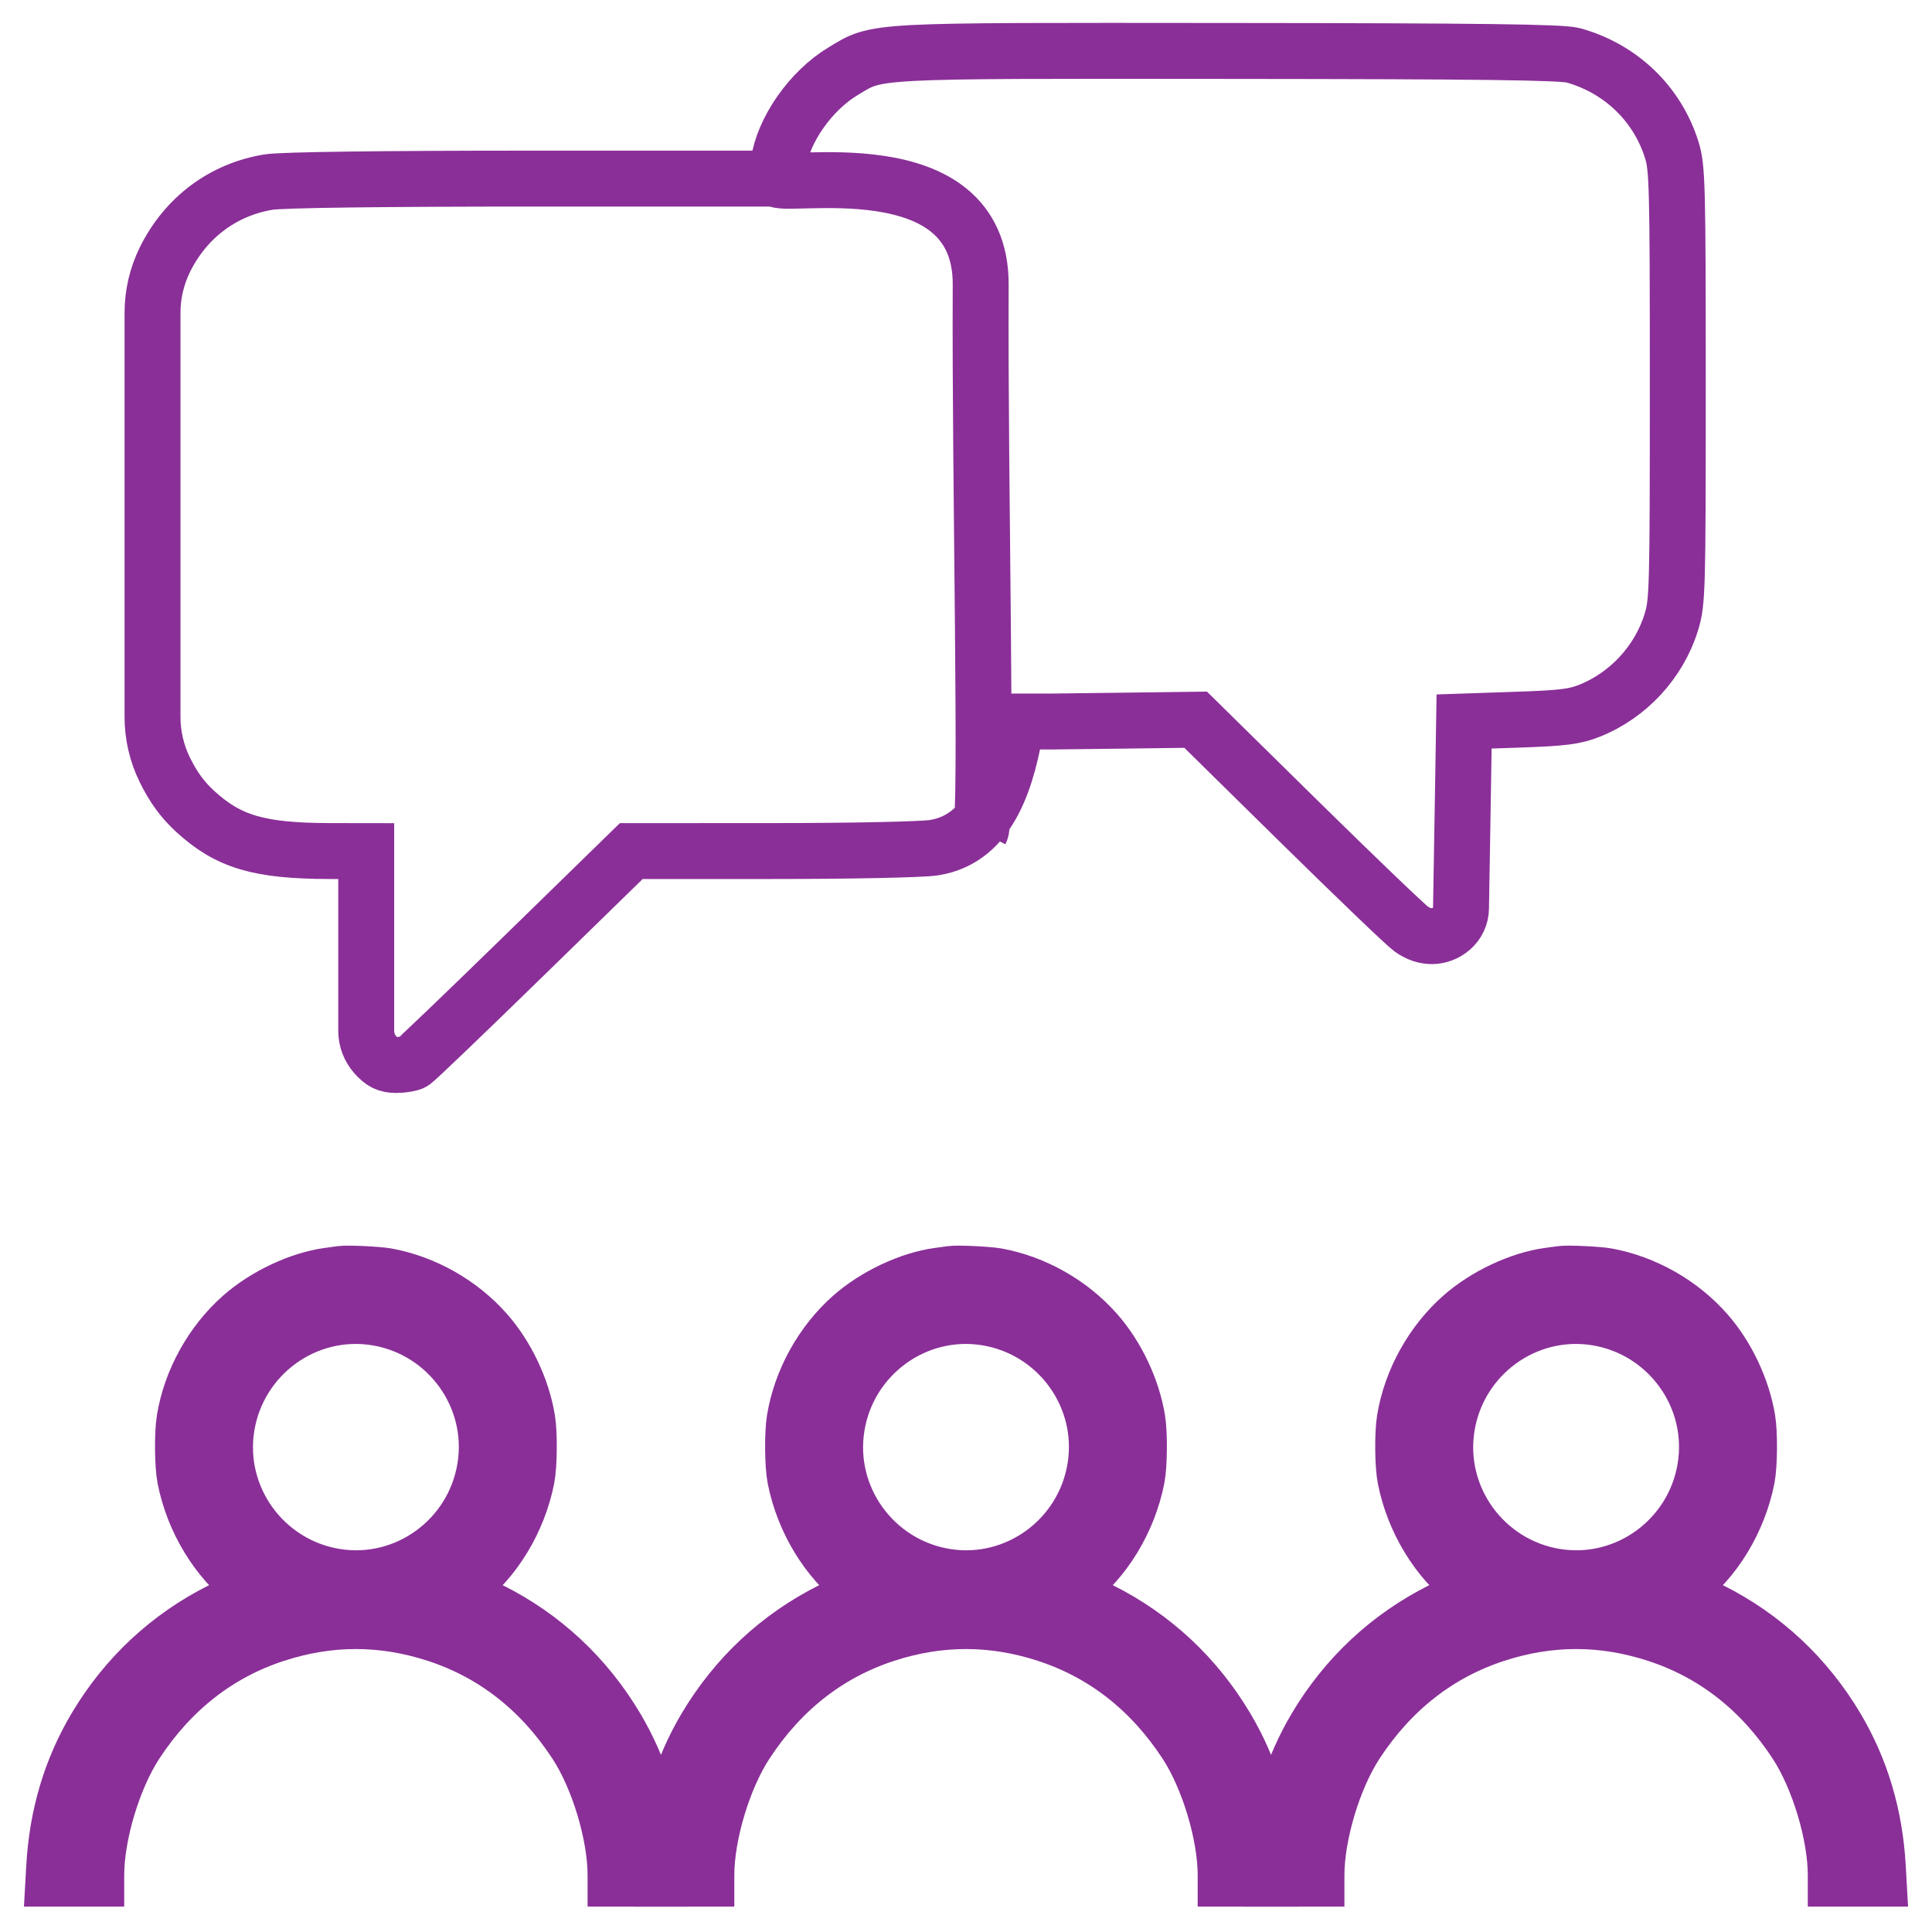
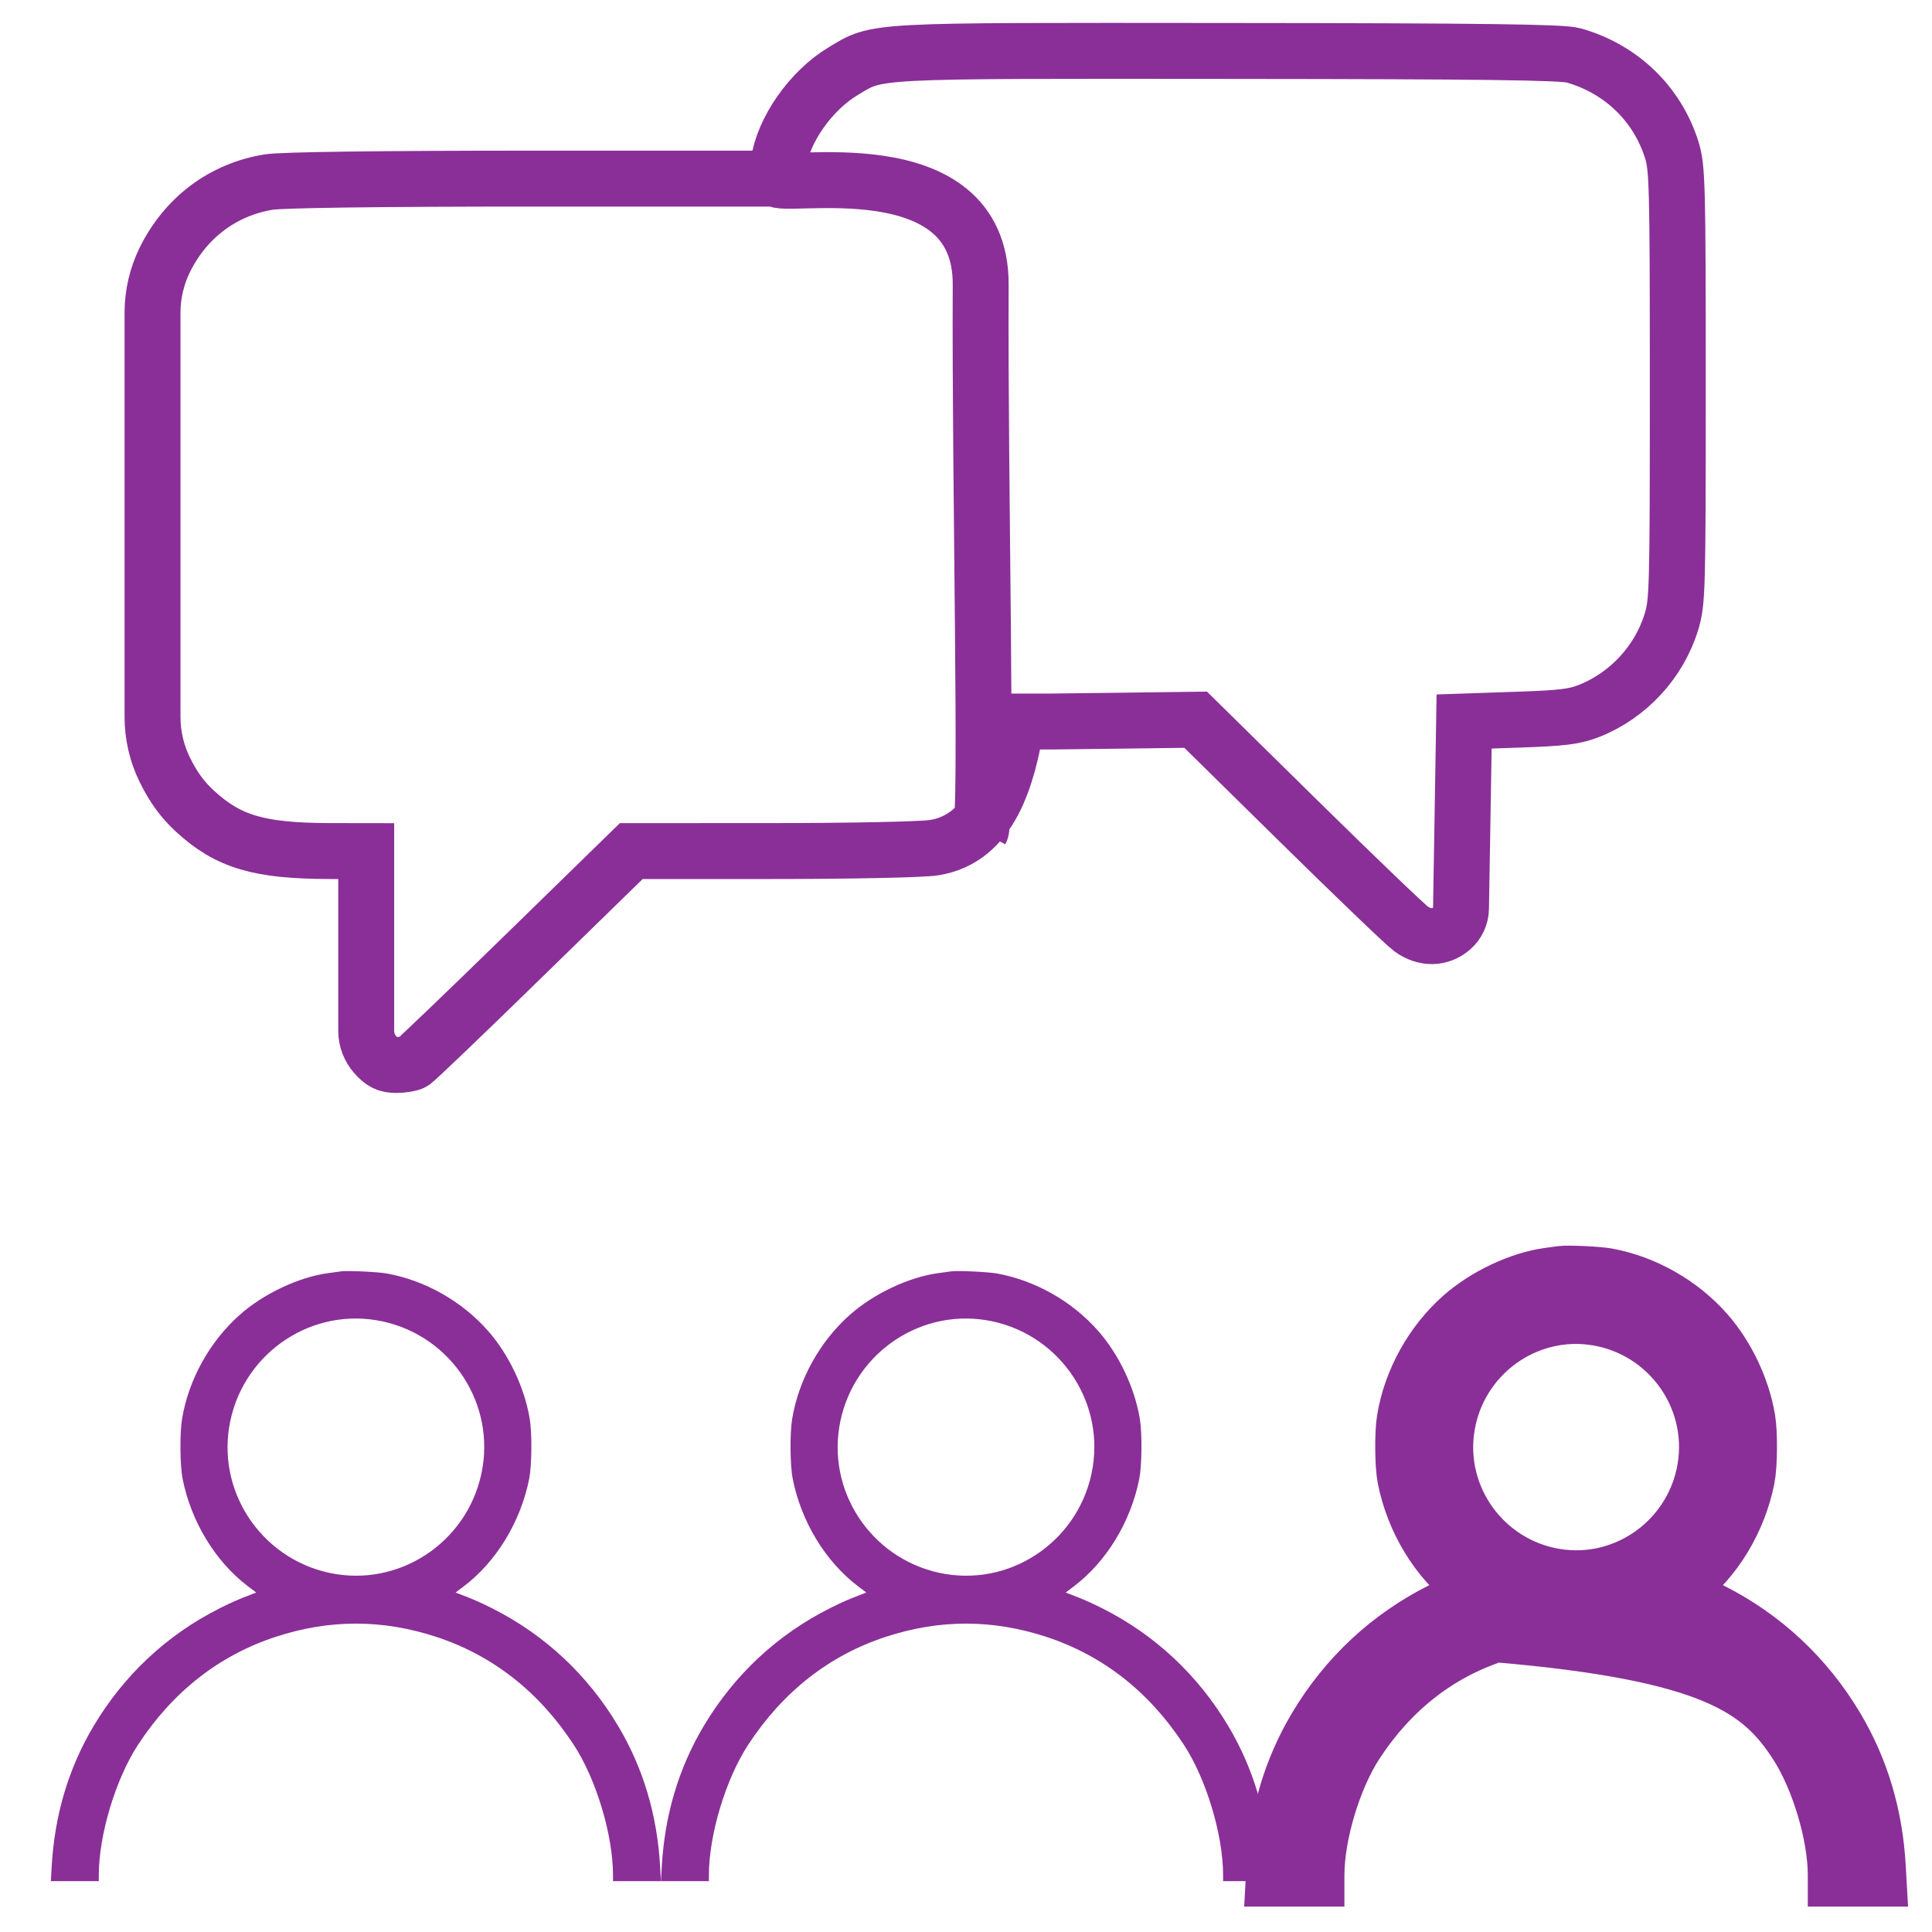
<svg xmlns="http://www.w3.org/2000/svg" width="38" height="38" viewBox="0 0 38 38" fill="none">
  <mask id="path-1-outside-1_1007_10429" maskUnits="userSpaceOnUse" x="0" y="24" width="14" height="14" fill="black">
    <rect fill="white" y="24" width="14" height="14" />
-     <path fill-rule="evenodd" clip-rule="evenodd" d="M6.707 25.006C6.669 25.011 6.554 25.027 6.453 25.041C5.876 25.119 5.187 25.444 4.718 25.859C4.125 26.383 3.707 27.138 3.58 27.913C3.534 28.192 3.54 28.827 3.591 29.084C3.759 29.93 4.235 30.714 4.879 31.202L5.039 31.323L4.972 31.349C4.69 31.456 4.567 31.51 4.327 31.63C3.287 32.152 2.441 32.942 1.84 33.951C1.348 34.778 1.073 35.699 1.016 36.718L1 37H1.472H1.943V36.885C1.943 36.091 2.274 34.992 2.715 34.317C3.398 33.274 4.31 32.559 5.423 32.194C6.48 31.848 7.52 31.848 8.577 32.194C9.69 32.559 10.602 33.274 11.284 34.317C11.726 34.992 12.057 36.091 12.057 36.885V37H12.528H13L12.984 36.718C12.927 35.699 12.652 34.778 12.16 33.951C11.559 32.942 10.713 32.152 9.673 31.63C9.433 31.51 9.31 31.456 9.028 31.349L8.961 31.323L9.121 31.202C9.765 30.714 10.241 29.93 10.409 29.084C10.46 28.827 10.466 28.192 10.42 27.913C10.319 27.294 10.009 26.641 9.595 26.172C9.084 25.593 8.362 25.185 7.61 25.048C7.43 25.016 6.835 24.988 6.707 25.006ZM7.396 25.966C8.773 26.19 9.714 27.489 9.492 28.86C9.269 30.239 7.972 31.182 6.604 30.96C5.227 30.736 4.286 29.437 4.508 28.066C4.731 26.687 6.028 25.744 7.396 25.966Z" />
  </mask>
  <path fill-rule="evenodd" clip-rule="evenodd" d="M6.707 25.006C6.669 25.011 6.554 25.027 6.453 25.041C5.876 25.119 5.187 25.444 4.718 25.859C4.125 26.383 3.707 27.138 3.58 27.913C3.534 28.192 3.54 28.827 3.591 29.084C3.759 29.93 4.235 30.714 4.879 31.202L5.039 31.323L4.972 31.349C4.69 31.456 4.567 31.51 4.327 31.63C3.287 32.152 2.441 32.942 1.84 33.951C1.348 34.778 1.073 35.699 1.016 36.718L1 37H1.472H1.943V36.885C1.943 36.091 2.274 34.992 2.715 34.317C3.398 33.274 4.31 32.559 5.423 32.194C6.48 31.848 7.52 31.848 8.577 32.194C9.69 32.559 10.602 33.274 11.284 34.317C11.726 34.992 12.057 36.091 12.057 36.885V37H12.528H13L12.984 36.718C12.927 35.699 12.652 34.778 12.16 33.951C11.559 32.942 10.713 32.152 9.673 31.63C9.433 31.51 9.31 31.456 9.028 31.349L8.961 31.323L9.121 31.202C9.765 30.714 10.241 29.93 10.409 29.084C10.46 28.827 10.466 28.192 10.42 27.913C10.319 27.294 10.009 26.641 9.595 26.172C9.084 25.593 8.362 25.185 7.61 25.048C7.43 25.016 6.835 24.988 6.707 25.006ZM7.396 25.966C8.773 26.19 9.714 27.489 9.492 28.86C9.269 30.239 7.972 31.182 6.604 30.96C5.227 30.736 4.286 29.437 4.508 28.066C4.731 26.687 6.028 25.744 7.396 25.966Z" fill="#8A2F98" />
-   <path fill-rule="evenodd" clip-rule="evenodd" d="M6.707 25.006C6.669 25.011 6.554 25.027 6.453 25.041C5.876 25.119 5.187 25.444 4.718 25.859C4.125 26.383 3.707 27.138 3.58 27.913C3.534 28.192 3.54 28.827 3.591 29.084C3.759 29.93 4.235 30.714 4.879 31.202L5.039 31.323L4.972 31.349C4.69 31.456 4.567 31.51 4.327 31.63C3.287 32.152 2.441 32.942 1.84 33.951C1.348 34.778 1.073 35.699 1.016 36.718L1 37H1.472H1.943V36.885C1.943 36.091 2.274 34.992 2.715 34.317C3.398 33.274 4.31 32.559 5.423 32.194C6.48 31.848 7.52 31.848 8.577 32.194C9.69 32.559 10.602 33.274 11.284 34.317C11.726 34.992 12.057 36.091 12.057 36.885V37H12.528H13L12.984 36.718C12.927 35.699 12.652 34.778 12.16 33.951C11.559 32.942 10.713 32.152 9.673 31.63C9.433 31.51 9.31 31.456 9.028 31.349L8.961 31.323L9.121 31.202C9.765 30.714 10.241 29.93 10.409 29.084C10.46 28.827 10.466 28.192 10.42 27.913C10.319 27.294 10.009 26.641 9.595 26.172C9.084 25.593 8.362 25.185 7.61 25.048C7.43 25.016 6.835 24.988 6.707 25.006ZM7.396 25.966C8.773 26.19 9.714 27.489 9.492 28.86C9.269 30.239 7.972 31.182 6.604 30.96C5.227 30.736 4.286 29.437 4.508 28.066C4.731 26.687 6.028 25.744 7.396 25.966Z" stroke="#8A2F98" mask="url(#path-1-outside-1_1007_10429)" />
  <mask id="path-2-outside-2_1007_10429" maskUnits="userSpaceOnUse" x="12" y="24" width="14" height="14" fill="black">
-     <rect fill="white" x="12" y="24" width="14" height="14" />
    <path fill-rule="evenodd" clip-rule="evenodd" d="M18.707 25.006C18.669 25.011 18.554 25.027 18.453 25.041C17.876 25.119 17.187 25.444 16.718 25.859C16.125 26.383 15.707 27.138 15.58 27.913C15.534 28.192 15.54 28.827 15.591 29.084C15.759 29.93 16.235 30.714 16.879 31.202L17.039 31.323L16.972 31.349C16.69 31.456 16.567 31.51 16.327 31.63C15.287 32.152 14.441 32.942 13.84 33.951C13.348 34.778 13.073 35.699 13.016 36.718L13 37H13.472H13.943V36.885C13.943 36.091 14.274 34.992 14.716 34.317C15.398 33.274 16.31 32.559 17.423 32.194C18.48 31.848 19.52 31.848 20.577 32.194C21.69 32.559 22.602 33.274 23.285 34.317C23.726 34.992 24.057 36.091 24.057 36.885V37H24.528H25L24.984 36.718C24.927 35.699 24.652 34.778 24.16 33.951C23.559 32.942 22.713 32.152 21.673 31.63C21.433 31.51 21.31 31.456 21.028 31.349L20.961 31.323L21.121 31.202C21.765 30.714 22.241 29.93 22.409 29.084C22.46 28.827 22.466 28.192 22.42 27.913C22.319 27.294 22.009 26.641 21.595 26.172C21.084 25.593 20.362 25.185 19.61 25.048C19.43 25.016 18.835 24.988 18.707 25.006ZM19.396 25.966C20.773 26.19 21.714 27.489 21.492 28.86C21.269 30.239 19.972 31.182 18.604 30.96C17.227 30.736 16.286 29.437 16.508 28.066C16.731 26.687 18.028 25.744 19.396 25.966Z" />
  </mask>
  <path fill-rule="evenodd" clip-rule="evenodd" d="M18.707 25.006C18.669 25.011 18.554 25.027 18.453 25.041C17.876 25.119 17.187 25.444 16.718 25.859C16.125 26.383 15.707 27.138 15.58 27.913C15.534 28.192 15.54 28.827 15.591 29.084C15.759 29.93 16.235 30.714 16.879 31.202L17.039 31.323L16.972 31.349C16.69 31.456 16.567 31.51 16.327 31.63C15.287 32.152 14.441 32.942 13.84 33.951C13.348 34.778 13.073 35.699 13.016 36.718L13 37H13.472H13.943V36.885C13.943 36.091 14.274 34.992 14.716 34.317C15.398 33.274 16.31 32.559 17.423 32.194C18.48 31.848 19.52 31.848 20.577 32.194C21.69 32.559 22.602 33.274 23.285 34.317C23.726 34.992 24.057 36.091 24.057 36.885V37H24.528H25L24.984 36.718C24.927 35.699 24.652 34.778 24.16 33.951C23.559 32.942 22.713 32.152 21.673 31.63C21.433 31.51 21.31 31.456 21.028 31.349L20.961 31.323L21.121 31.202C21.765 30.714 22.241 29.93 22.409 29.084C22.46 28.827 22.466 28.192 22.42 27.913C22.319 27.294 22.009 26.641 21.595 26.172C21.084 25.593 20.362 25.185 19.61 25.048C19.43 25.016 18.835 24.988 18.707 25.006ZM19.396 25.966C20.773 26.19 21.714 27.489 21.492 28.86C21.269 30.239 19.972 31.182 18.604 30.96C17.227 30.736 16.286 29.437 16.508 28.066C16.731 26.687 18.028 25.744 19.396 25.966Z" fill="#8A2F98" />
-   <path fill-rule="evenodd" clip-rule="evenodd" d="M18.707 25.006C18.669 25.011 18.554 25.027 18.453 25.041C17.876 25.119 17.187 25.444 16.718 25.859C16.125 26.383 15.707 27.138 15.58 27.913C15.534 28.192 15.54 28.827 15.591 29.084C15.759 29.93 16.235 30.714 16.879 31.202L17.039 31.323L16.972 31.349C16.69 31.456 16.567 31.51 16.327 31.63C15.287 32.152 14.441 32.942 13.84 33.951C13.348 34.778 13.073 35.699 13.016 36.718L13 37H13.472H13.943V36.885C13.943 36.091 14.274 34.992 14.716 34.317C15.398 33.274 16.31 32.559 17.423 32.194C18.48 31.848 19.52 31.848 20.577 32.194C21.69 32.559 22.602 33.274 23.285 34.317C23.726 34.992 24.057 36.091 24.057 36.885V37H24.528H25L24.984 36.718C24.927 35.699 24.652 34.778 24.16 33.951C23.559 32.942 22.713 32.152 21.673 31.63C21.433 31.51 21.31 31.456 21.028 31.349L20.961 31.323L21.121 31.202C21.765 30.714 22.241 29.93 22.409 29.084C22.46 28.827 22.466 28.192 22.42 27.913C22.319 27.294 22.009 26.641 21.595 26.172C21.084 25.593 20.362 25.185 19.61 25.048C19.43 25.016 18.835 24.988 18.707 25.006ZM19.396 25.966C20.773 26.19 21.714 27.489 21.492 28.86C21.269 30.239 19.972 31.182 18.604 30.96C17.227 30.736 16.286 29.437 16.508 28.066C16.731 26.687 18.028 25.744 19.396 25.966Z" stroke="#8A2F98" mask="url(#path-2-outside-2_1007_10429)" />
  <mask id="path-3-outside-3_1007_10429" maskUnits="userSpaceOnUse" x="24" y="24" width="14" height="14" fill="black">
    <rect fill="white" x="24" y="24" width="14" height="14" />
-     <path fill-rule="evenodd" clip-rule="evenodd" d="M30.707 25.006C30.669 25.011 30.554 25.027 30.453 25.041C29.876 25.119 29.187 25.444 28.718 25.859C28.125 26.383 27.707 27.138 27.58 27.913C27.534 28.192 27.54 28.827 27.591 29.084C27.759 29.93 28.235 30.714 28.879 31.202L29.039 31.323L28.972 31.349C28.69 31.456 28.567 31.51 28.327 31.63C27.287 32.152 26.441 32.942 25.84 33.951C25.348 34.778 25.073 35.699 25.016 36.718L25 37H25.472H25.943V36.885C25.943 36.091 26.274 34.992 26.715 34.317C27.398 33.274 28.31 32.559 29.423 32.194C30.48 31.848 31.52 31.848 32.577 32.194C33.69 32.559 34.602 33.274 35.285 34.317C35.726 34.992 36.057 36.091 36.057 36.885V37H36.528H37L36.984 36.718C36.927 35.699 36.652 34.778 36.16 33.951C35.559 32.942 34.713 32.152 33.673 31.63C33.433 31.51 33.31 31.456 33.028 31.349L32.961 31.323L33.121 31.202C33.765 30.714 34.241 29.93 34.409 29.084C34.46 28.827 34.466 28.192 34.42 27.913C34.319 27.294 34.009 26.641 33.595 26.172C33.084 25.593 32.362 25.185 31.61 25.048C31.43 25.016 30.835 24.988 30.707 25.006ZM31.396 25.966C32.773 26.19 33.714 27.489 33.492 28.86C33.269 30.239 31.972 31.182 30.604 30.96C29.227 30.736 28.286 29.437 28.508 28.066C28.731 26.687 30.028 25.744 31.396 25.966Z" />
  </mask>
  <path fill-rule="evenodd" clip-rule="evenodd" d="M30.707 25.006C30.669 25.011 30.554 25.027 30.453 25.041C29.876 25.119 29.187 25.444 28.718 25.859C28.125 26.383 27.707 27.138 27.58 27.913C27.534 28.192 27.54 28.827 27.591 29.084C27.759 29.93 28.235 30.714 28.879 31.202L29.039 31.323L28.972 31.349C28.69 31.456 28.567 31.51 28.327 31.63C27.287 32.152 26.441 32.942 25.84 33.951C25.348 34.778 25.073 35.699 25.016 36.718L25 37H25.472H25.943V36.885C25.943 36.091 26.274 34.992 26.715 34.317C27.398 33.274 28.31 32.559 29.423 32.194C30.48 31.848 31.52 31.848 32.577 32.194C33.69 32.559 34.602 33.274 35.285 34.317C35.726 34.992 36.057 36.091 36.057 36.885V37H36.528H37L36.984 36.718C36.927 35.699 36.652 34.778 36.16 33.951C35.559 32.942 34.713 32.152 33.673 31.63C33.433 31.51 33.31 31.456 33.028 31.349L32.961 31.323L33.121 31.202C33.765 30.714 34.241 29.93 34.409 29.084C34.46 28.827 34.466 28.192 34.42 27.913C34.319 27.294 34.009 26.641 33.595 26.172C33.084 25.593 32.362 25.185 31.61 25.048C31.43 25.016 30.835 24.988 30.707 25.006ZM31.396 25.966C32.773 26.19 33.714 27.489 33.492 28.86C33.269 30.239 31.972 31.182 30.604 30.96C29.227 30.736 28.286 29.437 28.508 28.066C28.731 26.687 30.028 25.744 31.396 25.966Z" fill="#8A2F98" />
-   <path fill-rule="evenodd" clip-rule="evenodd" d="M30.707 25.006C30.669 25.011 30.554 25.027 30.453 25.041C29.876 25.119 29.187 25.444 28.718 25.859C28.125 26.383 27.707 27.138 27.58 27.913C27.534 28.192 27.54 28.827 27.591 29.084C27.759 29.93 28.235 30.714 28.879 31.202L29.039 31.323L28.972 31.349C28.69 31.456 28.567 31.51 28.327 31.63C27.287 32.152 26.441 32.942 25.84 33.951C25.348 34.778 25.073 35.699 25.016 36.718L25 37H25.472H25.943V36.885C25.943 36.091 26.274 34.992 26.715 34.317C27.398 33.274 28.31 32.559 29.423 32.194C30.48 31.848 31.52 31.848 32.577 32.194C33.69 32.559 34.602 33.274 35.285 34.317C35.726 34.992 36.057 36.091 36.057 36.885V37H36.528H37L36.984 36.718C36.927 35.699 36.652 34.778 36.16 33.951C35.559 32.942 34.713 32.152 33.673 31.63C33.433 31.51 33.31 31.456 33.028 31.349L32.961 31.323L33.121 31.202C33.765 30.714 34.241 29.93 34.409 29.084C34.46 28.827 34.466 28.192 34.42 27.913C34.319 27.294 34.009 26.641 33.595 26.172C33.084 25.593 32.362 25.185 31.61 25.048C31.43 25.016 30.835 24.988 30.707 25.006ZM31.396 25.966C32.773 26.19 33.714 27.489 33.492 28.86C33.269 30.239 31.972 31.182 30.604 30.96C29.227 30.736 28.286 29.437 28.508 28.066C28.731 26.687 30.028 25.744 31.396 25.966Z" stroke="#8A2F98" mask="url(#path-3-outside-3_1007_10429)" />
+   <path fill-rule="evenodd" clip-rule="evenodd" d="M30.707 25.006C30.669 25.011 30.554 25.027 30.453 25.041C29.876 25.119 29.187 25.444 28.718 25.859C28.125 26.383 27.707 27.138 27.58 27.913C27.534 28.192 27.54 28.827 27.591 29.084C27.759 29.93 28.235 30.714 28.879 31.202L29.039 31.323L28.972 31.349C28.69 31.456 28.567 31.51 28.327 31.63C27.287 32.152 26.441 32.942 25.84 33.951C25.348 34.778 25.073 35.699 25.016 36.718L25 37H25.472H25.943V36.885C25.943 36.091 26.274 34.992 26.715 34.317C27.398 33.274 28.31 32.559 29.423 32.194C33.69 32.559 34.602 33.274 35.285 34.317C35.726 34.992 36.057 36.091 36.057 36.885V37H36.528H37L36.984 36.718C36.927 35.699 36.652 34.778 36.16 33.951C35.559 32.942 34.713 32.152 33.673 31.63C33.433 31.51 33.31 31.456 33.028 31.349L32.961 31.323L33.121 31.202C33.765 30.714 34.241 29.93 34.409 29.084C34.46 28.827 34.466 28.192 34.42 27.913C34.319 27.294 34.009 26.641 33.595 26.172C33.084 25.593 32.362 25.185 31.61 25.048C31.43 25.016 30.835 24.988 30.707 25.006ZM31.396 25.966C32.773 26.19 33.714 27.489 33.492 28.86C33.269 30.239 31.972 31.182 30.604 30.96C29.227 30.736 28.286 29.437 28.508 28.066C28.731 26.687 30.028 25.744 31.396 25.966Z" stroke="#8A2F98" mask="url(#path-3-outside-3_1007_10429)" />
  <path d="M15.271 3.513L10.483 3.513C7.475 3.513 5.542 3.539 5.284 3.581C4.387 3.727 3.651 4.279 3.241 5.112V5.112C3.083 5.435 3 5.79 3 6.15V10.126V14.103C3 14.463 3.083 14.818 3.241 15.14V15.14C3.409 15.482 3.589 15.729 3.835 15.955C4.491 16.558 5.094 16.736 6.481 16.739L7.203 16.74V18.642V20.276C7.203 20.449 7.267 20.616 7.382 20.746V20.746C7.52 20.901 7.614 20.947 7.793 20.947C7.921 20.947 8.069 20.922 8.121 20.892C8.174 20.862 9.162 19.915 10.317 18.788L12.416 16.74L15.184 16.739C16.747 16.739 18.133 16.71 18.369 16.673C19.498 16.495 19.819 15.264 20 14.191H20.715L22.116 14.174L23.517 14.156L25.535 16.142C26.645 17.234 27.644 18.192 27.756 18.272C28.023 18.463 28.324 18.459 28.553 18.262V18.262C28.667 18.163 28.734 18.02 28.736 17.868L28.765 16.149L28.797 14.191L29.856 14.155C30.738 14.125 30.973 14.096 31.267 13.978C32.028 13.674 32.633 13.018 32.873 12.236C32.994 11.842 33 11.624 33 7.577C33 3.649 32.991 3.302 32.883 2.954C32.6 2.043 31.882 1.351 30.947 1.089C30.724 1.026 29.162 1.006 24.174 1.002C17.017 0.996 17.28 0.982 16.581 1.402C15.943 1.786 15.401 2.563 15.311 3.22L15.271 3.513ZM15.271 3.513C15.32 3.74 19.303 2.845 19.289 5.603C19.269 9.559 19.426 16.091 19.289 16.347" stroke="#8A2F98" stroke-width="1.1" />
</svg>